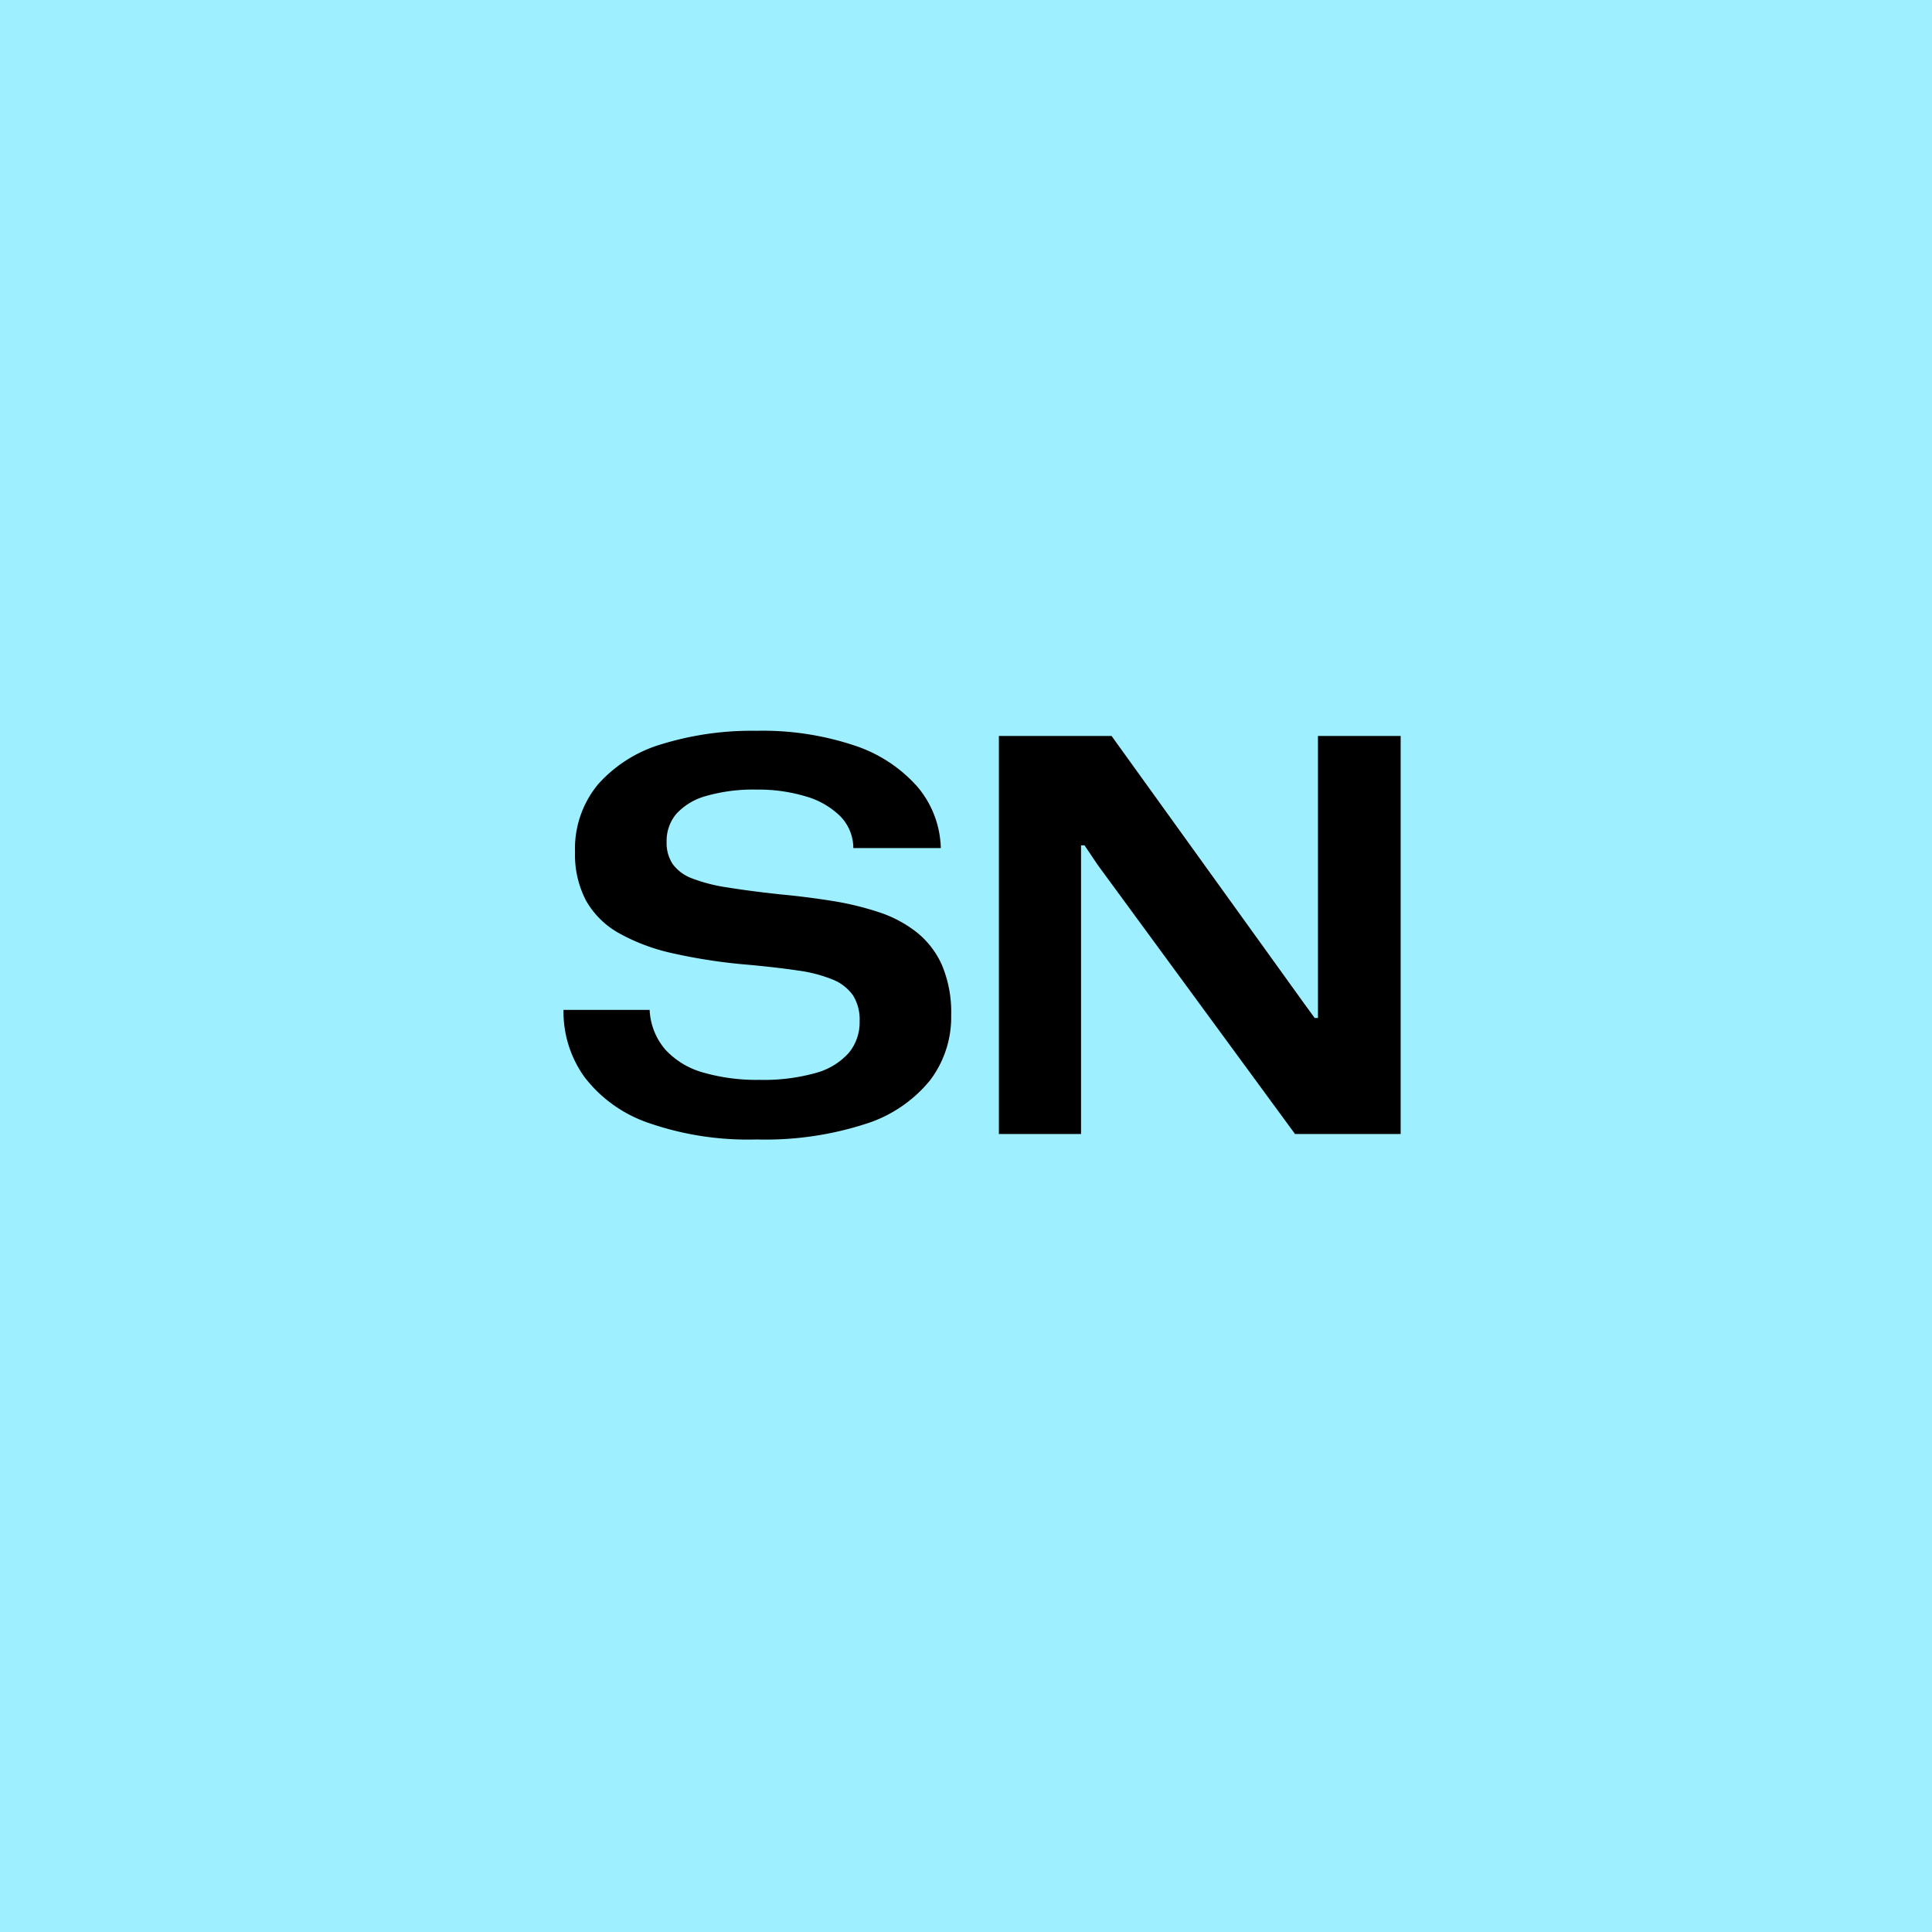
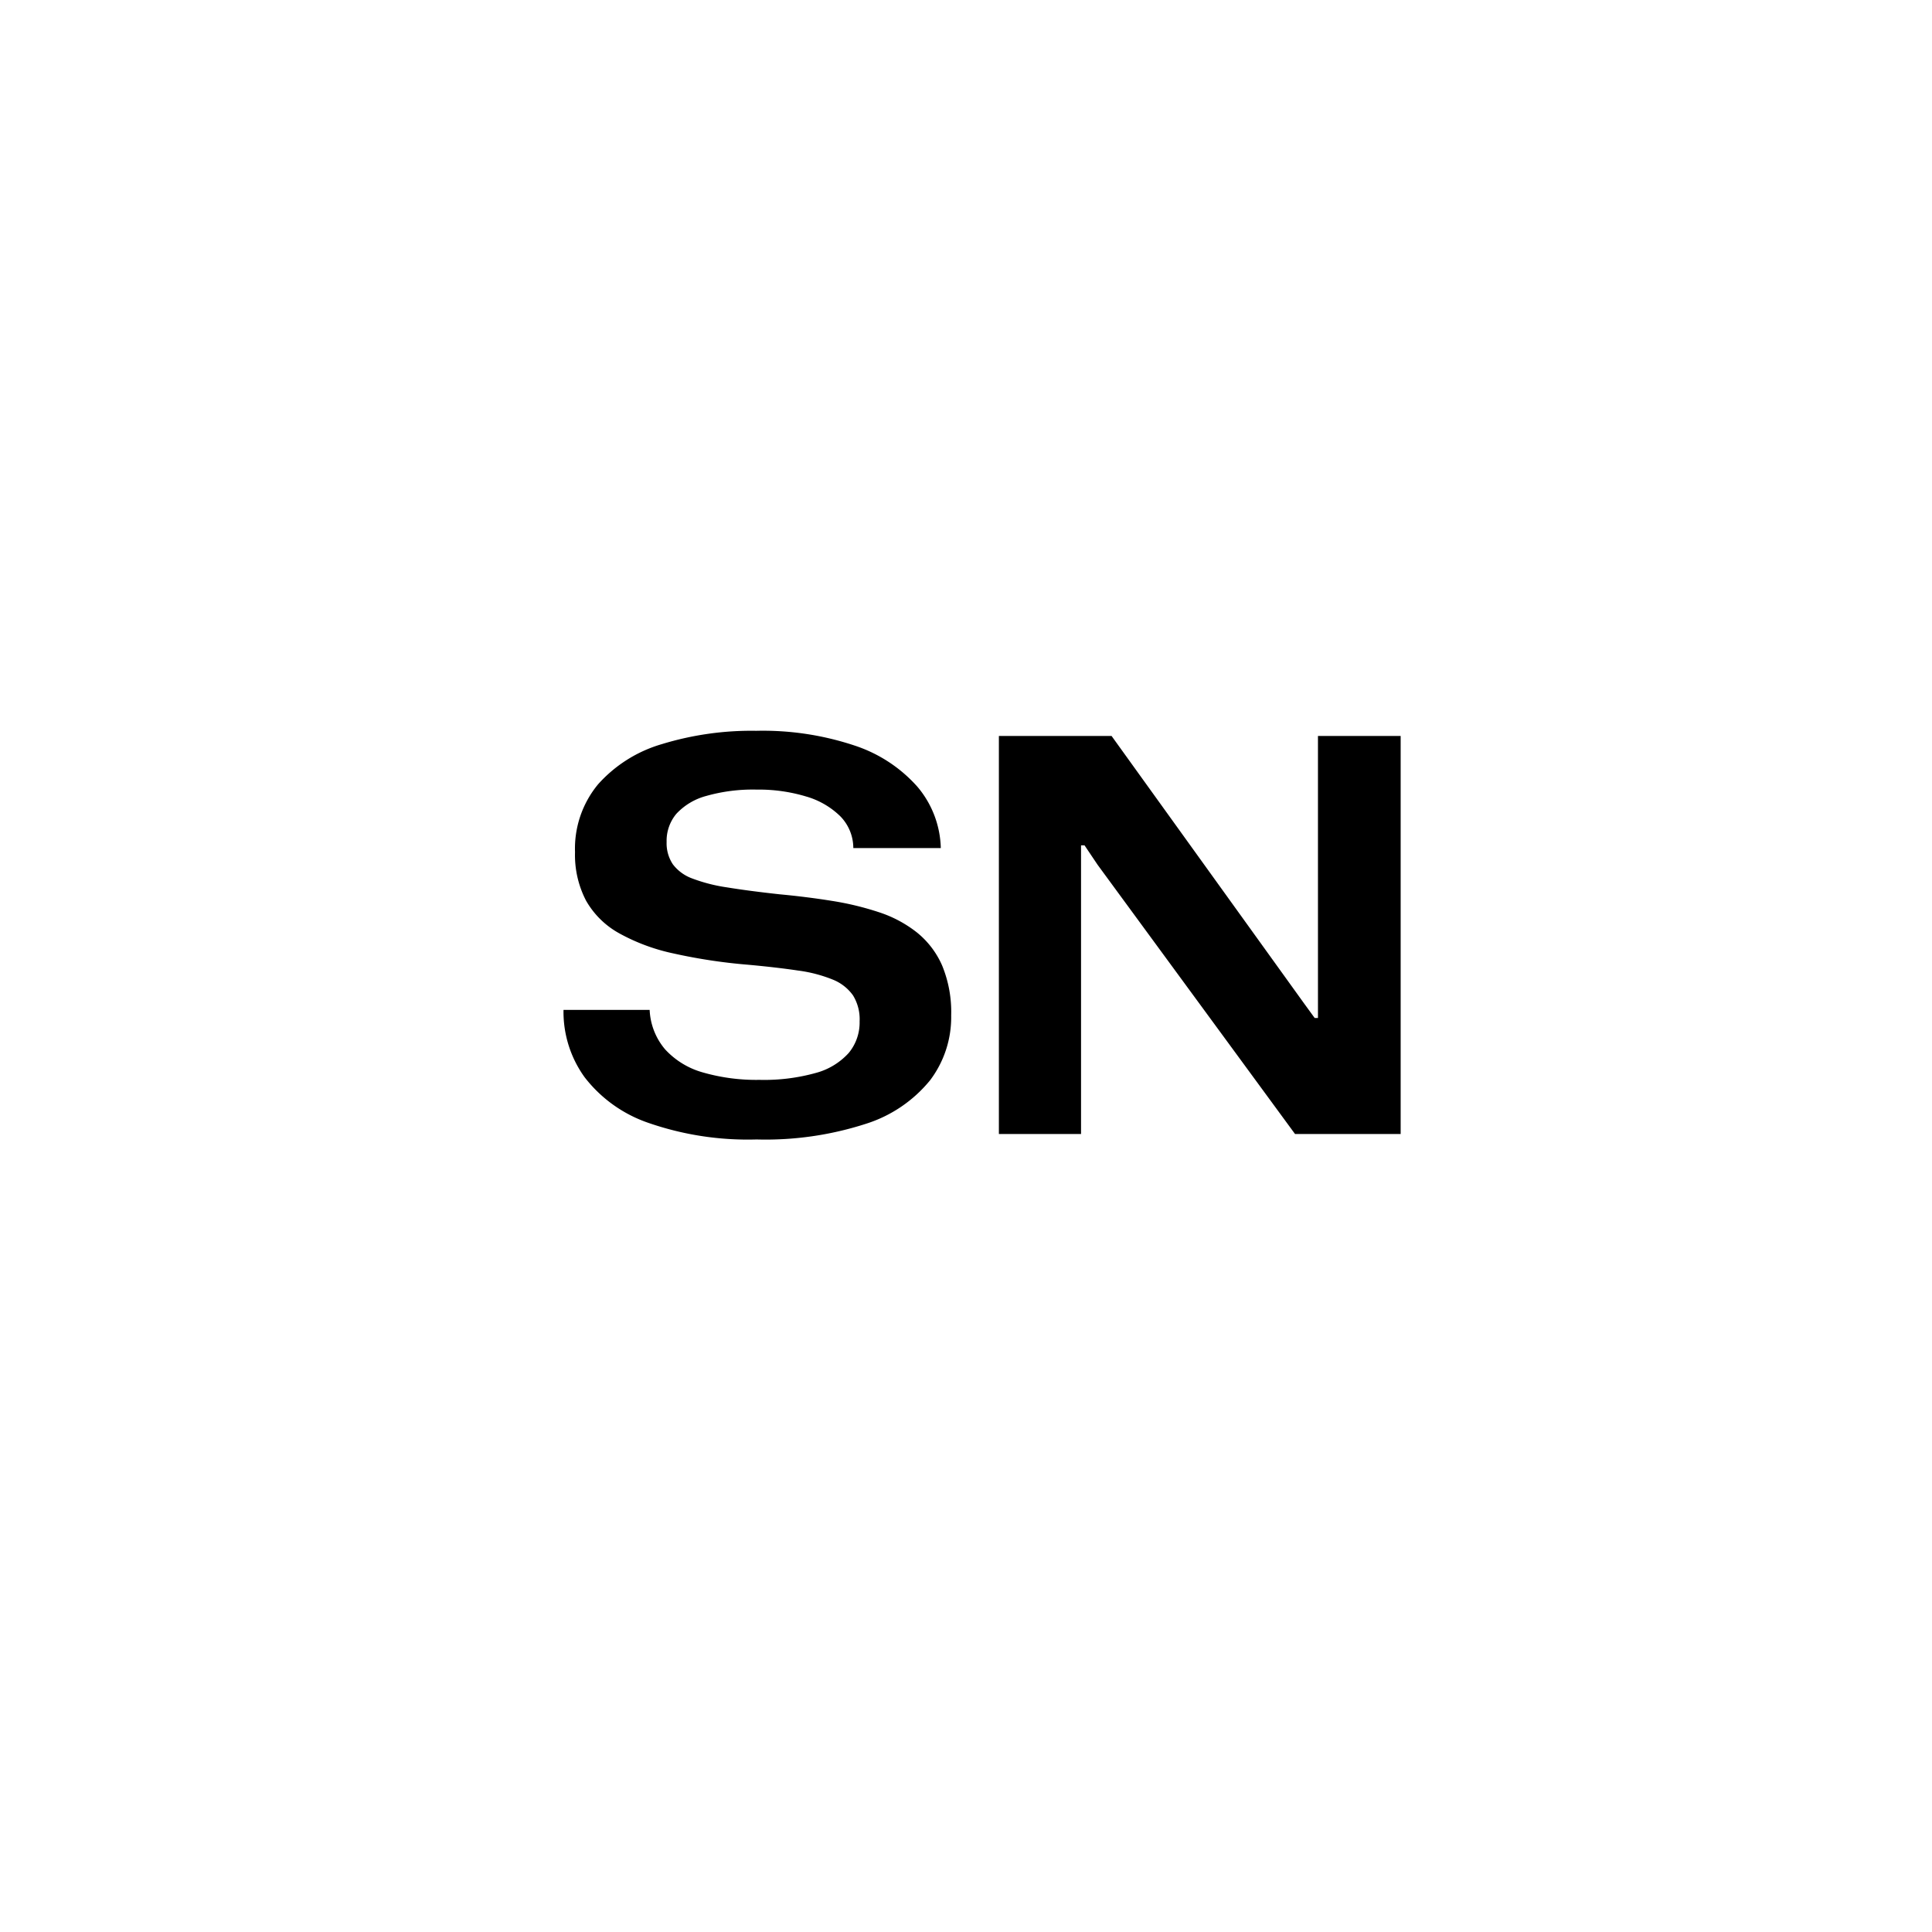
<svg xmlns="http://www.w3.org/2000/svg" width="46" height="46" viewBox="0 0 46 46">
  <g id="Group_12303" data-name="Group 12303" transform="translate(-270 -1920)">
-     <rect id="Rectangle_10284" data-name="Rectangle 10284" width="46" height="46" transform="translate(270 1920)" fill="#9eefff" />
    <path id="Path_170678" data-name="Path 170678" d="M5.013.13A7.215,7.215,0,0,1,2.438-.265,3.241,3.241,0,0,1,.917-1.355a2.663,2.663,0,0,1-.5-1.6H2.468a1.554,1.554,0,0,0,.37.942,1.922,1.922,0,0,0,.9.548,4.6,4.6,0,0,0,1.347.176,4.567,4.567,0,0,0,1.336-.164,1.622,1.622,0,0,0,.786-.476,1.137,1.137,0,0,0,.26-.752A1.084,1.084,0,0,0,7.31-3.3a1.085,1.085,0,0,0-.486-.378A3.361,3.361,0,0,0,6-3.892q-.5-.075-1.187-.138A13.054,13.054,0,0,1,3.03-4.3a4.666,4.666,0,0,1-1.295-.483,2.045,2.045,0,0,1-.783-.776A2.356,2.356,0,0,1,.691-6.713a2.4,2.4,0,0,1,.547-1.611,3.255,3.255,0,0,1,1.521-.959A7.288,7.288,0,0,1,5.005-9.6a6.906,6.906,0,0,1,2.333.348,3.431,3.431,0,0,1,1.5.978A2.346,2.346,0,0,1,9.4-6.808H7.317a1.083,1.083,0,0,0-.312-.759,1.922,1.922,0,0,0-.812-.469A3.906,3.906,0,0,0,5.016-8.2a4.058,4.058,0,0,0-1.2.151,1.5,1.5,0,0,0-.712.425,1,1,0,0,0-.232.671.9.9,0,0,0,.148.531,1.011,1.011,0,0,0,.462.338,3.923,3.923,0,0,0,.828.212q.513.084,1.253.165.644.06,1.248.157a7.054,7.054,0,0,1,1.121.271,2.914,2.914,0,0,1,.9.481,2.078,2.078,0,0,1,.6.787,2.9,2.9,0,0,1,.215,1.188,2.489,2.489,0,0,1-.5,1.541A3.222,3.222,0,0,1,7.611-.241,7.761,7.761,0,0,1,5.013.13ZM10.783,0V-9.477h2.683l4.582,6.366.254.349h.078V-9.477h1.969V0H17.834l-4.7-6.409-.312-.464h-.083V0Z" transform="translate(283 1947)" />
  </g>
</svg>